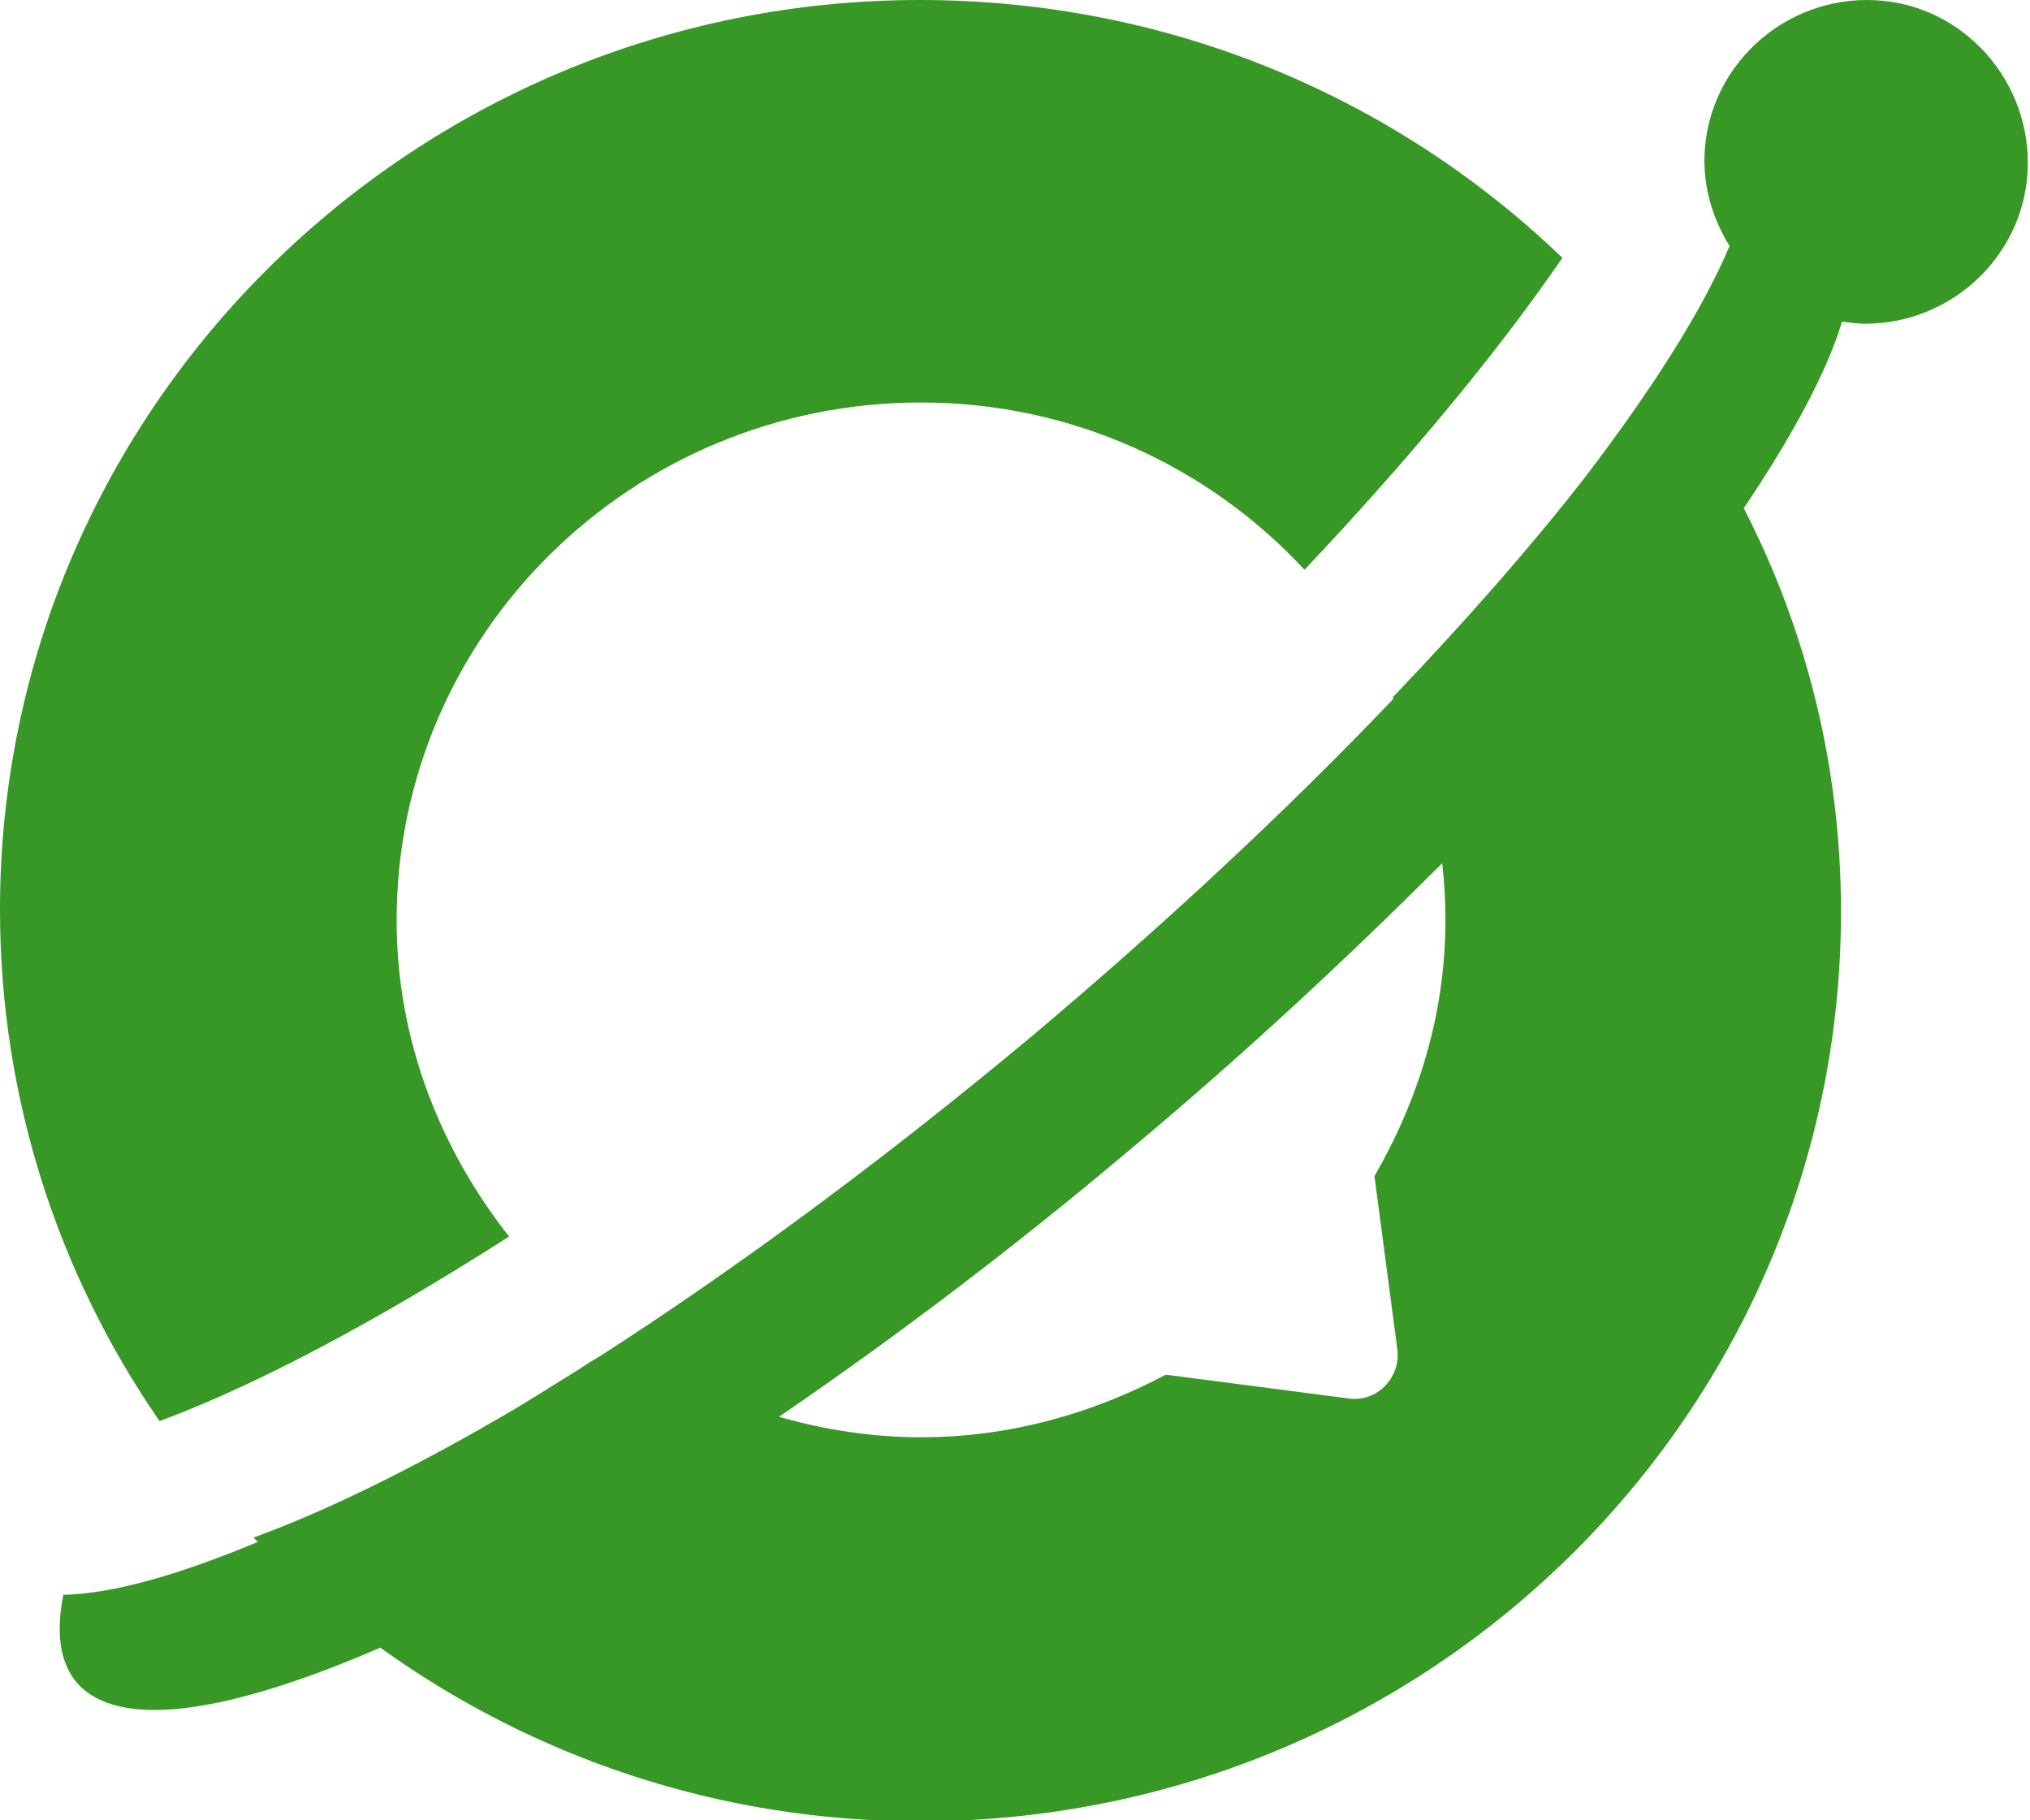
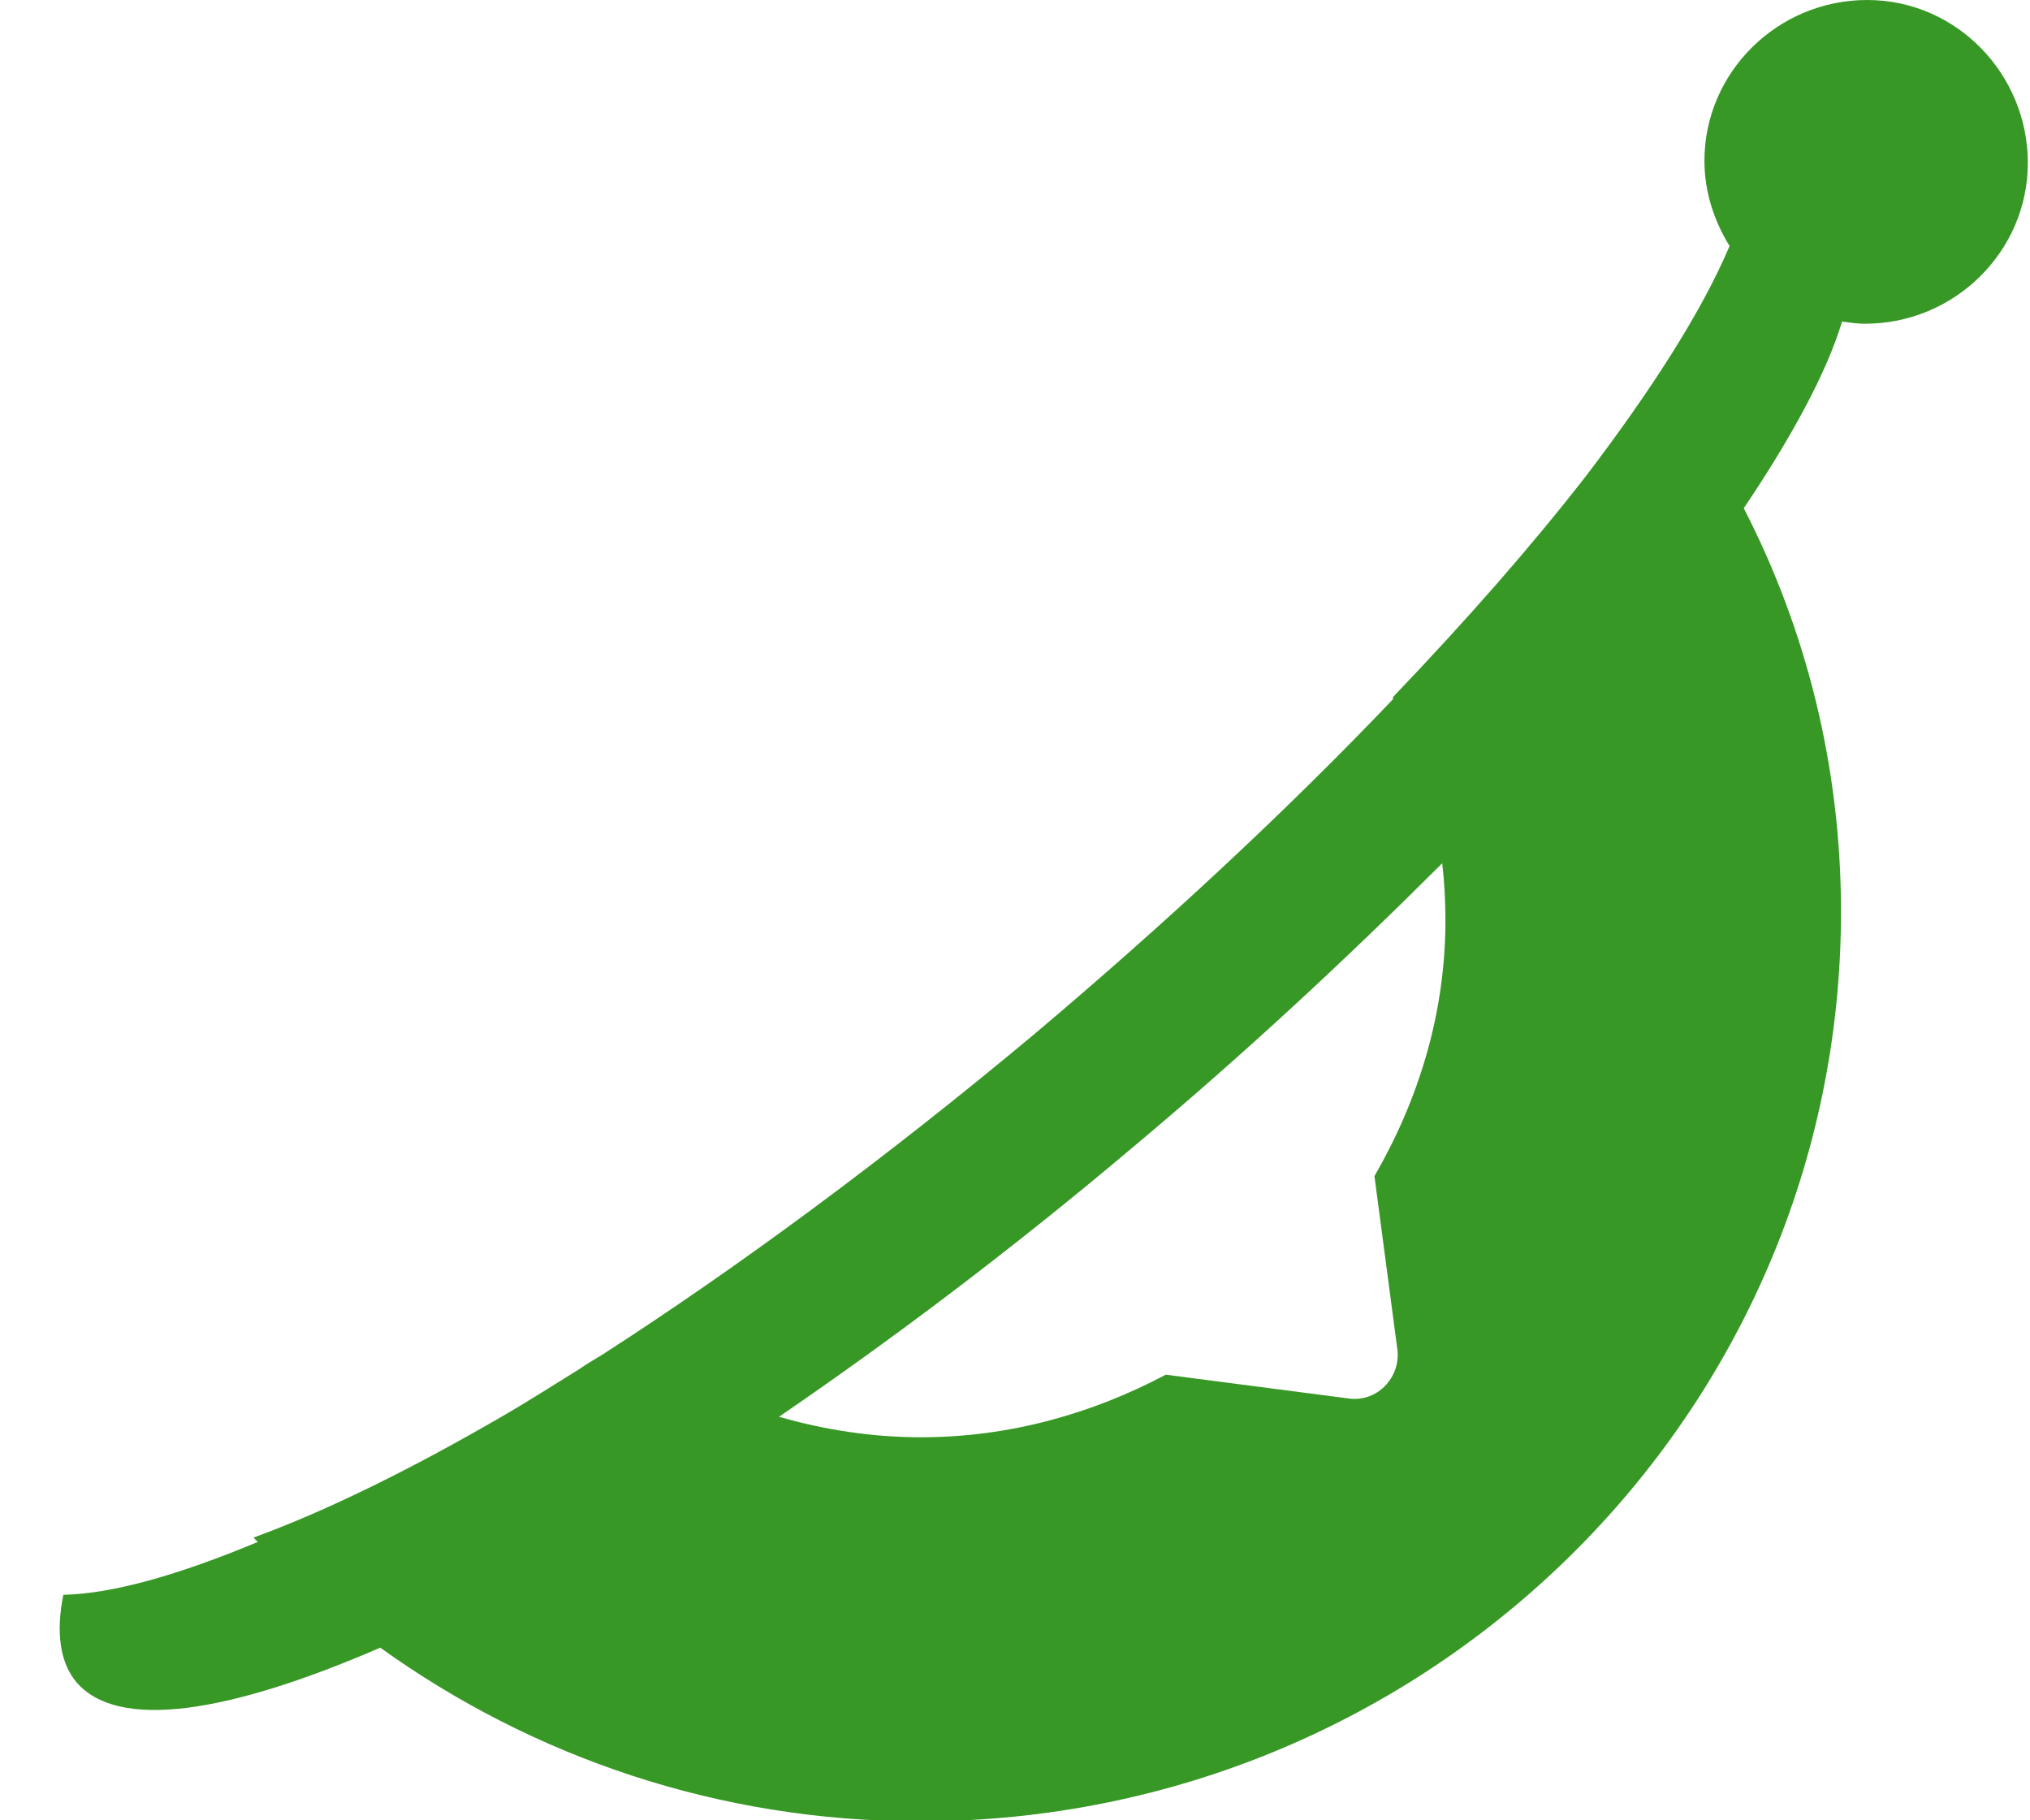
<svg xmlns="http://www.w3.org/2000/svg" width="29" height="26" viewBox="0 0 29 26" fill="none">
  <g clip-path="url(#clip0_200_13478)">
-     <path fill-rule="evenodd" clip-rule="evenodd" d="M7.273 17.662C6.29 16.414 5.666 14.857 5.666 13.146C5.666 9.062 9.022 5.749 13.158 5.749C15.327 5.749 17.278 6.673 18.636 8.138C20.15 6.535 21.399 5.024 22.32 3.683C19.947 1.402 16.716 0 13.142 0C5.9 0 0 5.826 0 12.992C0 15.705 0.843 18.217 2.279 20.298C3.652 19.789 5.369 18.88 7.273 17.662Z" fill="#379825" />
    <path fill-rule="evenodd" clip-rule="evenodd" d="M26.674 0C25.394 0 24.349 1.033 24.349 2.296C24.349 2.743 24.489 3.159 24.708 3.514C24.317 4.439 23.599 5.564 22.647 6.812C21.867 7.814 20.946 8.862 19.9 9.956C19.9 9.956 19.9 9.972 19.9 9.987C18.433 11.528 16.685 13.162 14.765 14.78C12.643 16.552 10.551 18.094 8.616 19.342C8.491 19.419 8.381 19.481 8.272 19.558C7.898 19.789 7.539 20.02 7.164 20.236C5.837 21.006 4.636 21.592 3.621 21.962C3.637 21.977 3.668 22.008 3.683 22.024C2.575 22.486 1.623 22.764 0.905 22.779C0.796 23.318 0.858 23.75 1.092 24.027C1.686 24.721 3.262 24.474 5.432 23.534C7.601 25.091 10.255 26.015 13.142 26.015C20.415 26.015 26.3 20.19 26.3 13.023C26.3 10.943 25.8 8.985 24.911 7.259C25.597 6.242 26.097 5.317 26.315 4.593C26.424 4.608 26.534 4.624 26.643 4.624C27.923 4.624 28.969 3.591 28.969 2.327C28.969 1.063 27.954 0 26.674 0ZM20.649 13.146C20.649 14.487 20.259 15.72 19.635 16.799L19.963 19.28C20.01 19.681 19.666 20.036 19.26 19.974L16.654 19.635C15.608 20.19 14.422 20.529 13.158 20.529C12.455 20.529 11.768 20.421 11.129 20.236C12.752 19.126 14.453 17.847 16.17 16.398C17.809 15.027 19.276 13.655 20.603 12.33C20.634 12.592 20.649 12.869 20.649 13.146Z" fill="#379825" />
  </g>
  <defs>
    <clipPath id="clip0_200_13478">
      <rect width="29" height="26" fill="white" />
    </clipPath>
  </defs>
</svg>